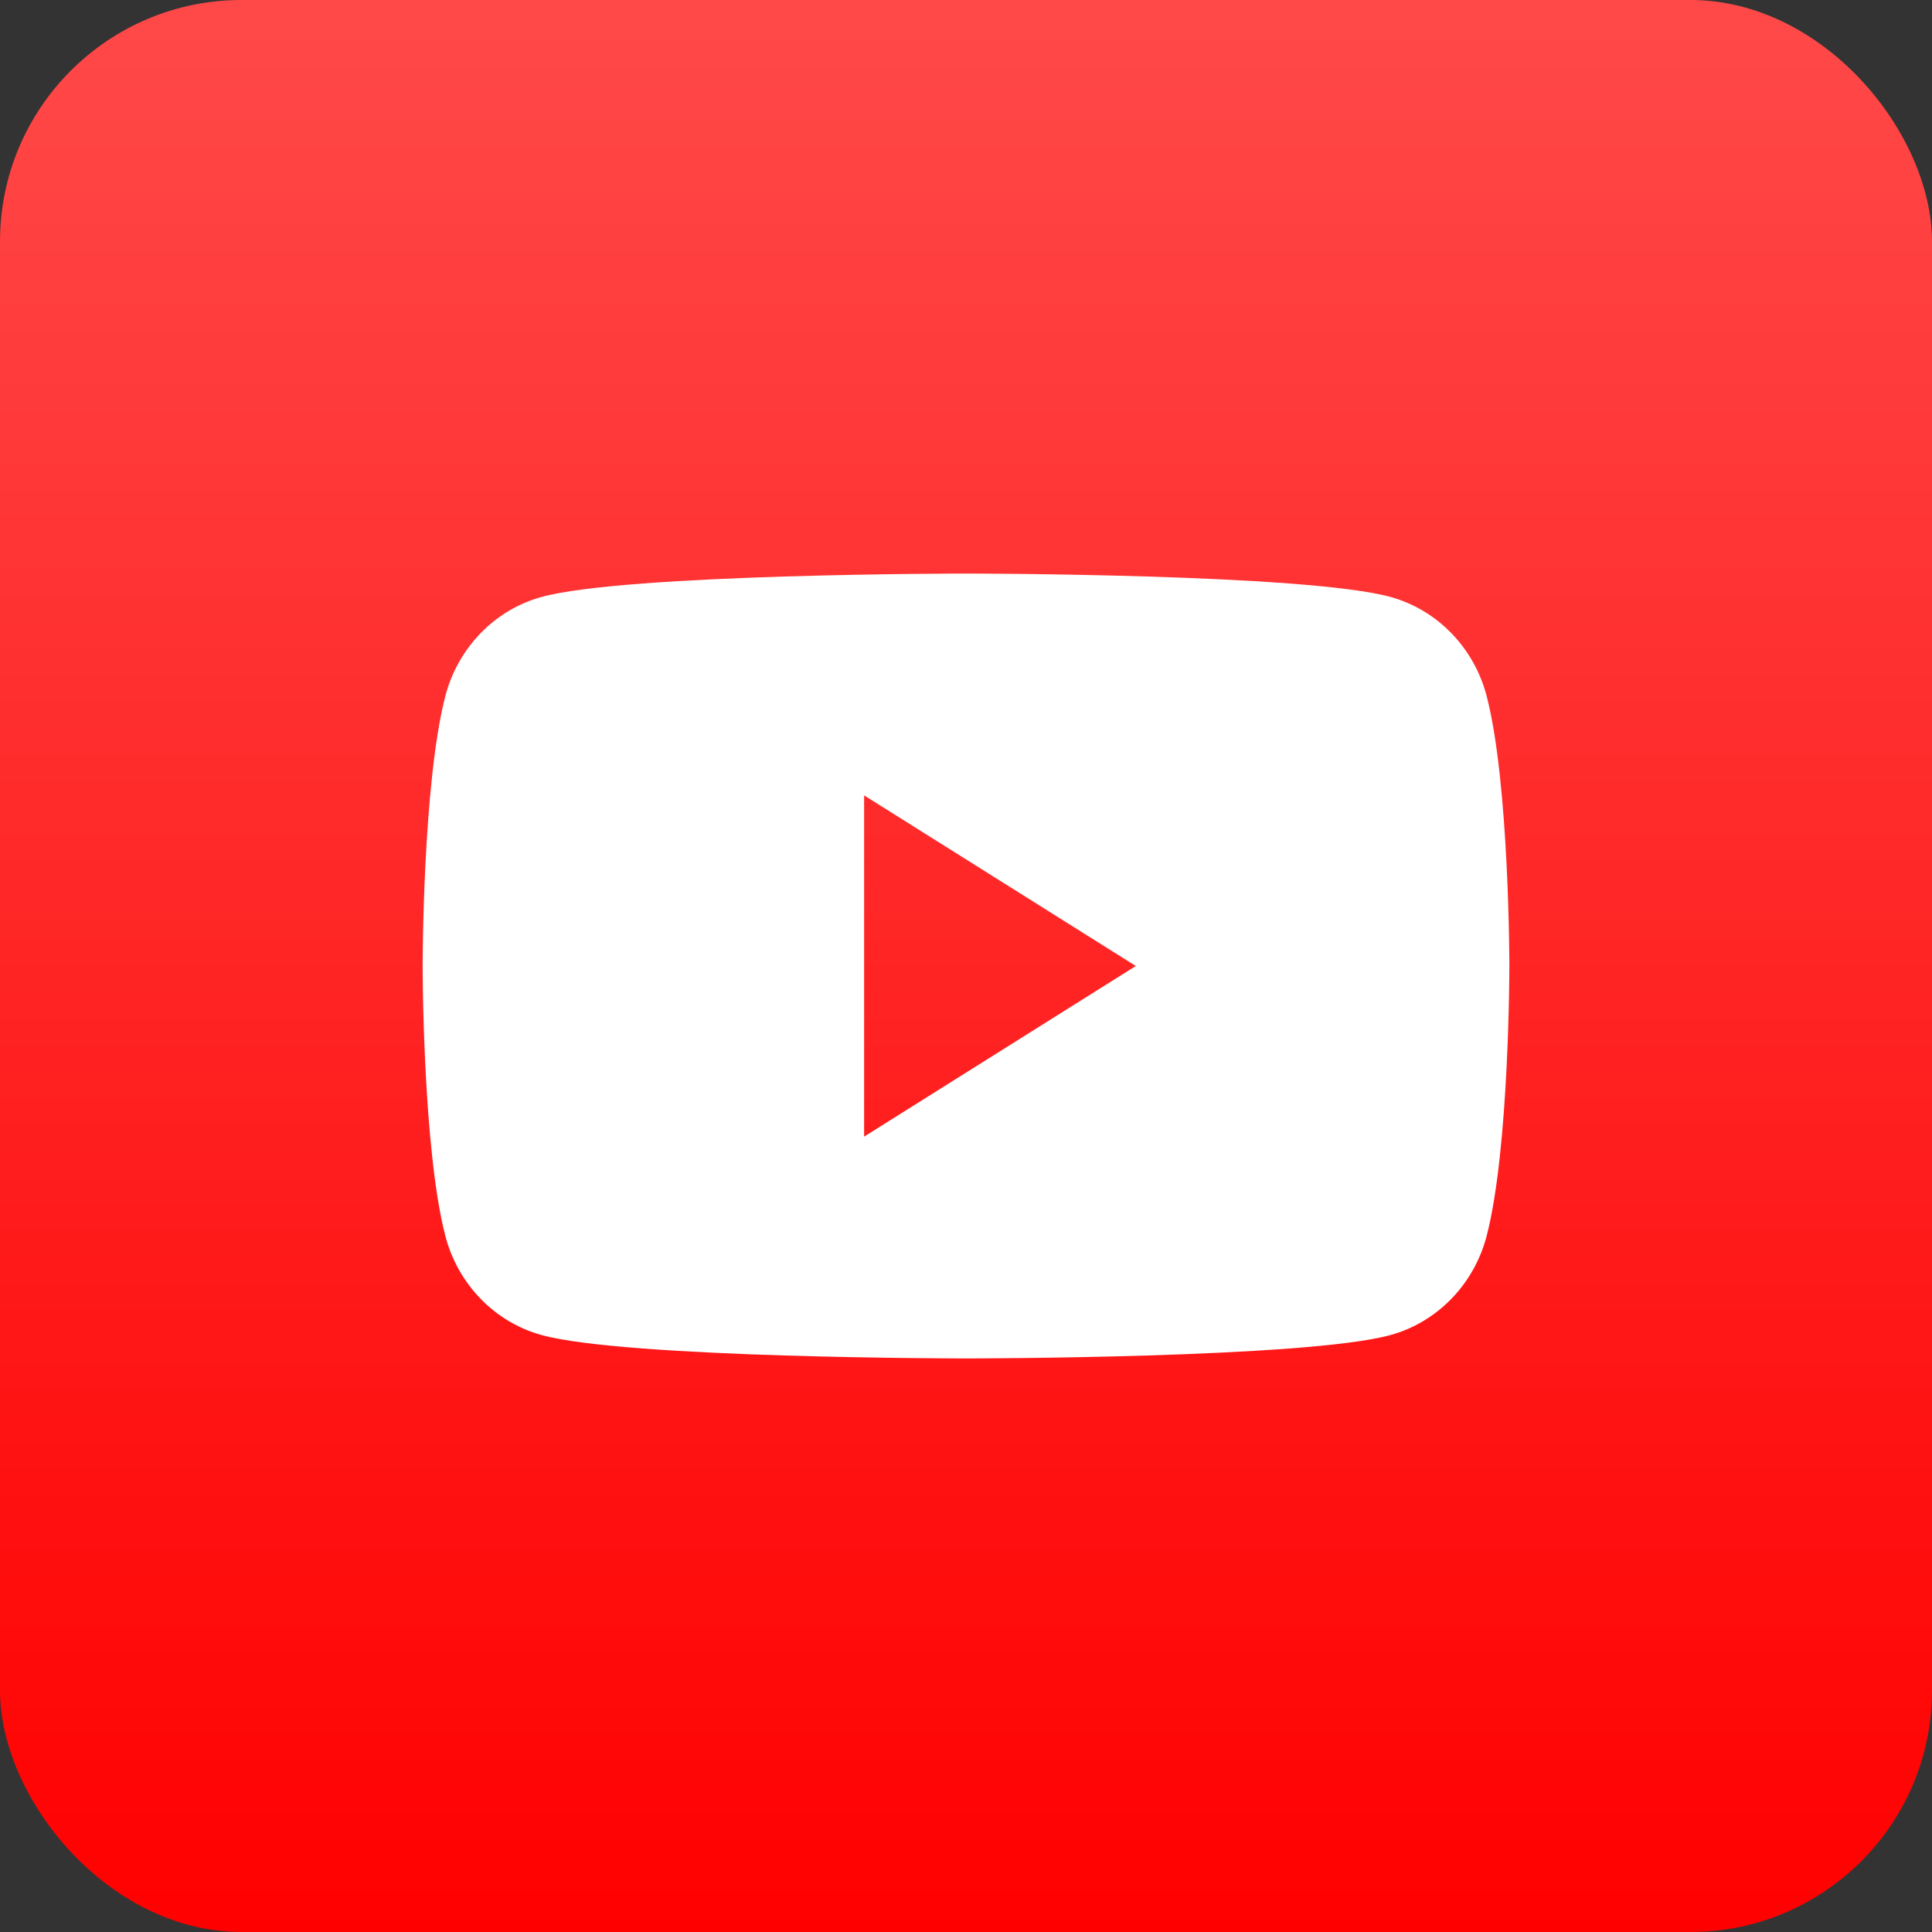
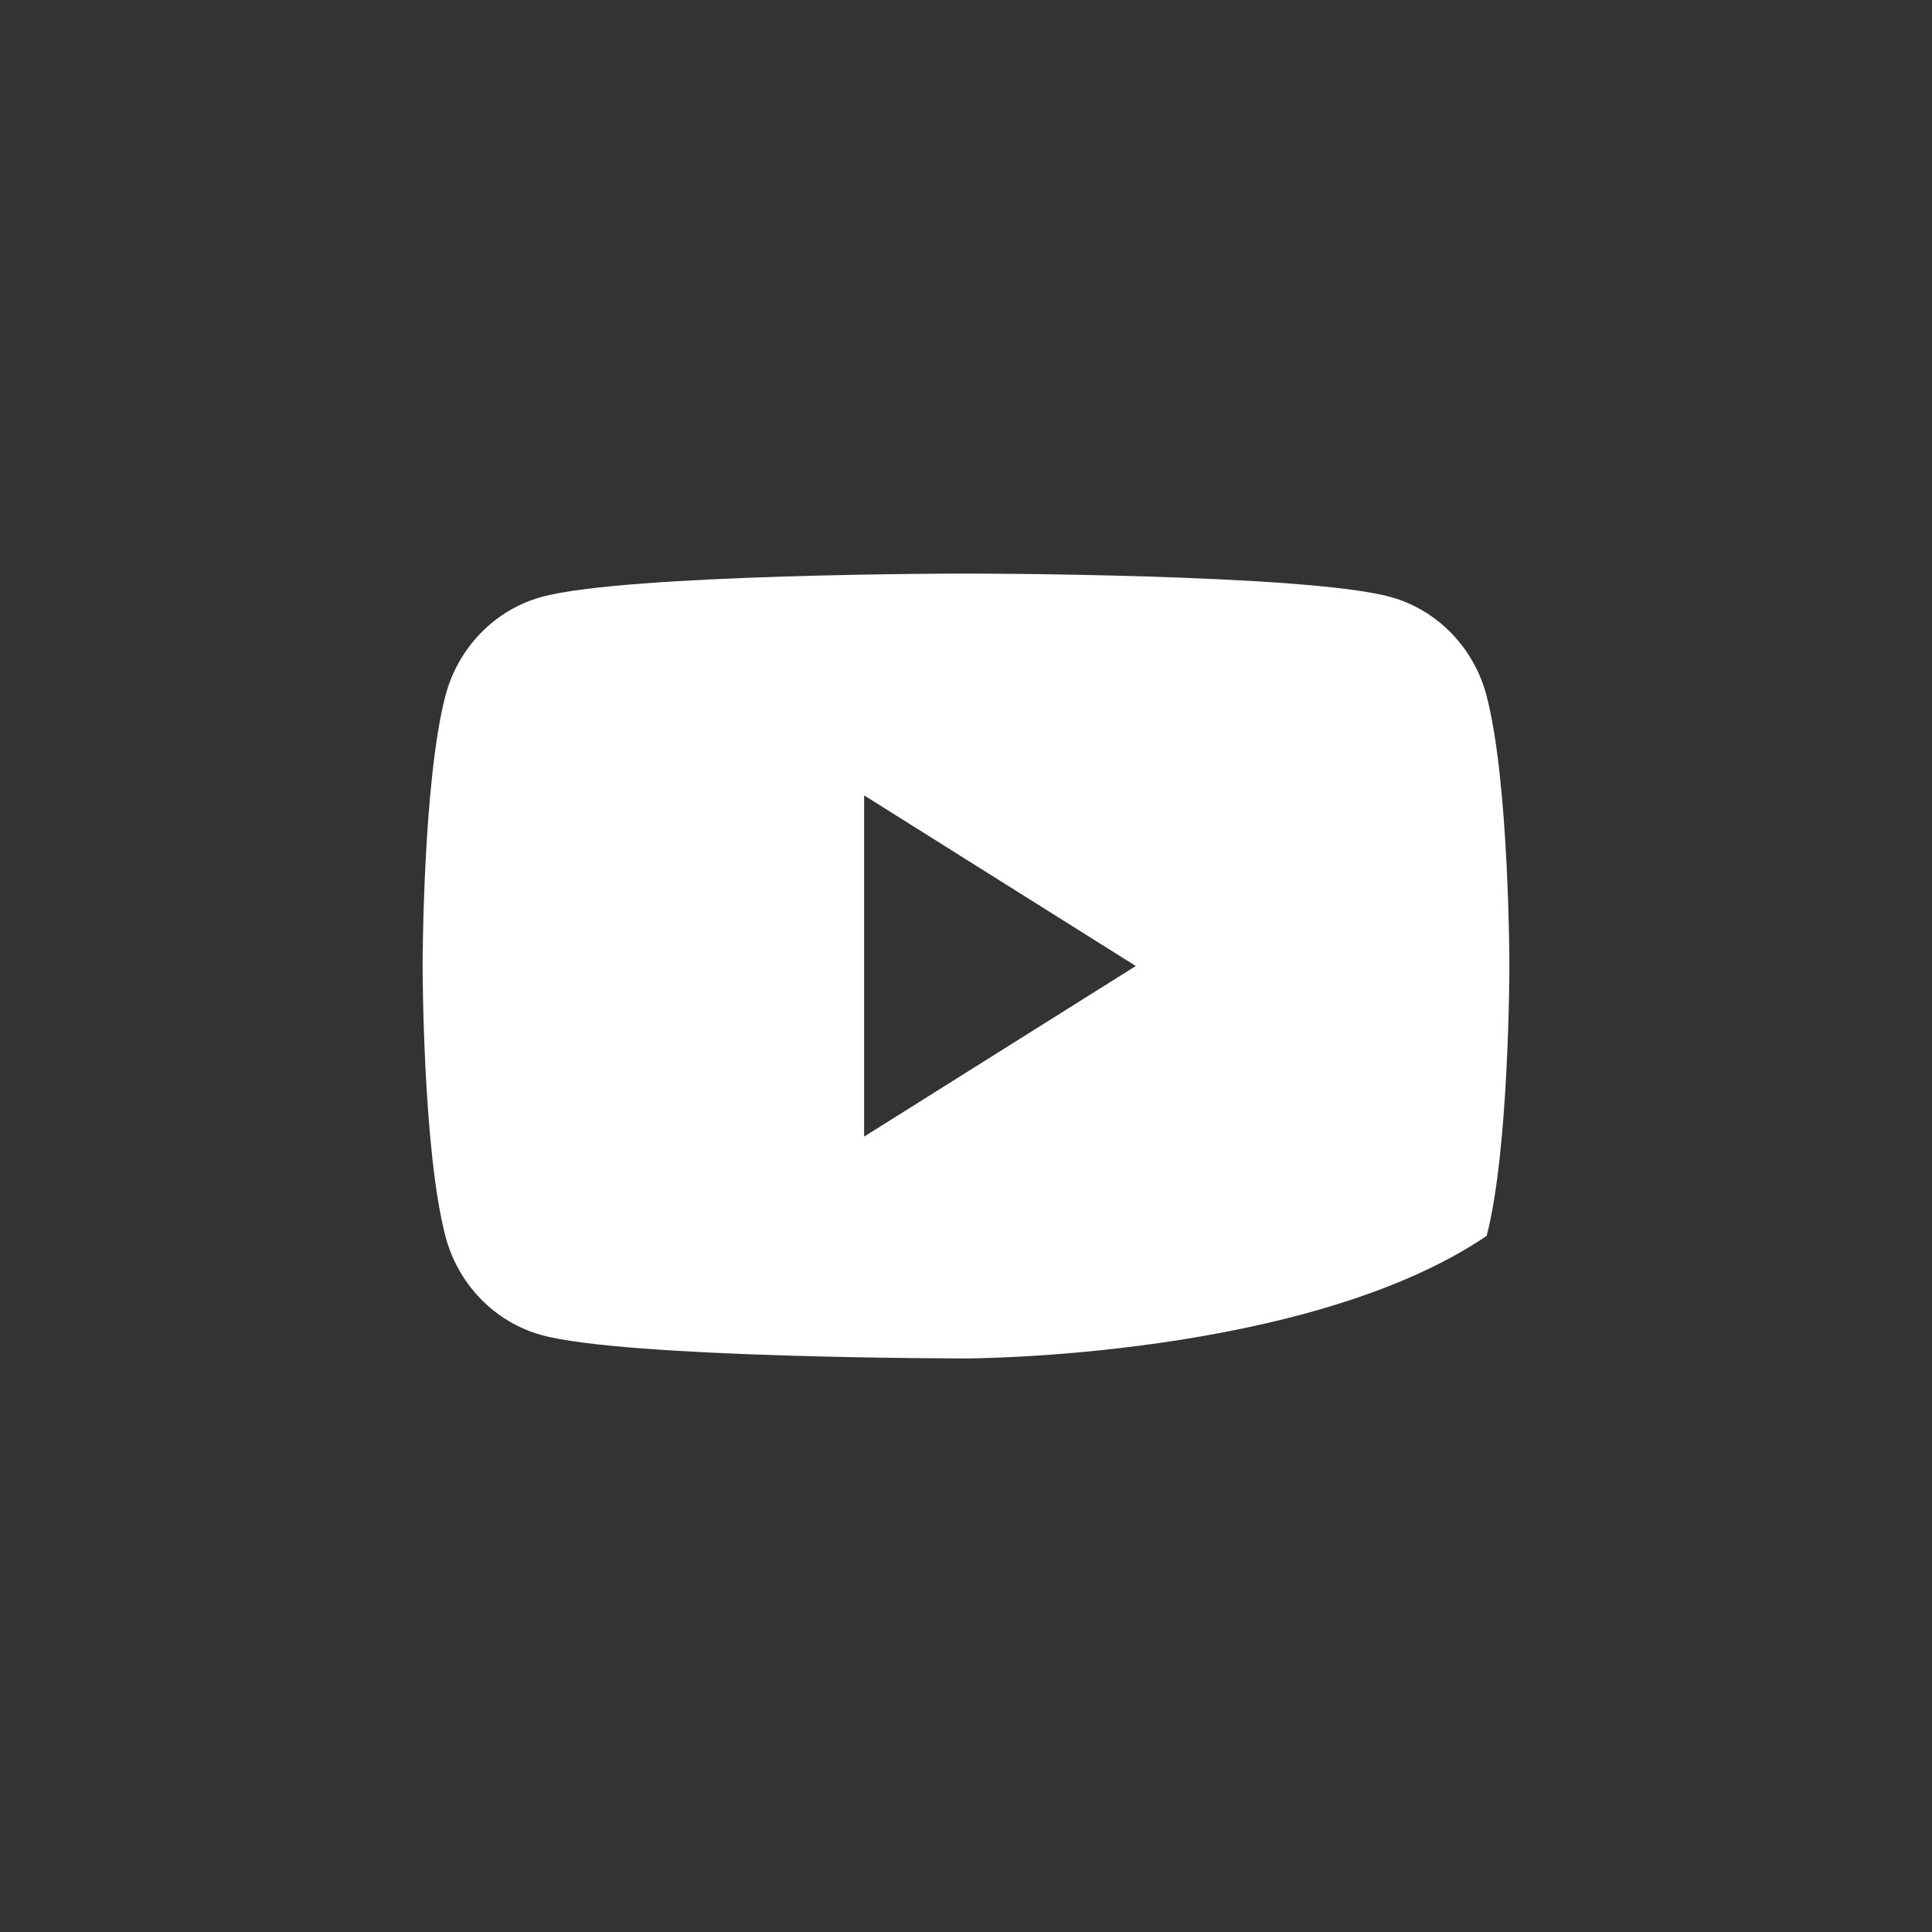
<svg xmlns="http://www.w3.org/2000/svg" width="64" height="64" viewBox="0 0 64 64" fill="none">
  <rect x="0" y="0" width="64" height="64" fill="#333333" stroke="none" />
-   <rect width="64" height="64" rx="8" fill="url(#paint0_linear)" />
-   <path fill-rule="evenodd" clip-rule="evenodd" d="M46.065 19.776C47.614 20.203 48.834 21.462 49.248 23.06C50 25.956 50 32 50 32C50 32 50 38.043 49.248 40.94C48.834 42.538 47.614 43.797 46.065 44.224C43.258 45 32 45 32 45C32 45 20.742 45 17.935 44.224C16.386 43.797 15.166 42.538 14.752 40.94C14 38.043 14 32 14 32C14 32 14 25.956 14.752 23.06C15.166 21.462 16.386 20.203 17.935 19.776C20.742 19 32 19 32 19C32 19 43.258 19 46.065 19.776ZM37.625 32L28.625 26.348V37.652L37.625 32Z" fill="white" />
+   <path fill-rule="evenodd" clip-rule="evenodd" d="M46.065 19.776C47.614 20.203 48.834 21.462 49.248 23.06C50 25.956 50 32 50 32C50 32 50 38.043 49.248 40.94C43.258 45 32 45 32 45C32 45 20.742 45 17.935 44.224C16.386 43.797 15.166 42.538 14.752 40.94C14 38.043 14 32 14 32C14 32 14 25.956 14.752 23.06C15.166 21.462 16.386 20.203 17.935 19.776C20.742 19 32 19 32 19C32 19 43.258 19 46.065 19.776ZM37.625 32L28.625 26.348V37.652L37.625 32Z" fill="white" />
  <defs>
    <linearGradient id="paint0_linear" x1="32" y1="0" x2="32" y2="64" gradientUnits="userSpaceOnUse">
      <stop stop-color="#FF4949" />
      <stop offset="1" stop-color="#FF0000" />
    </linearGradient>
  </defs>
</svg>